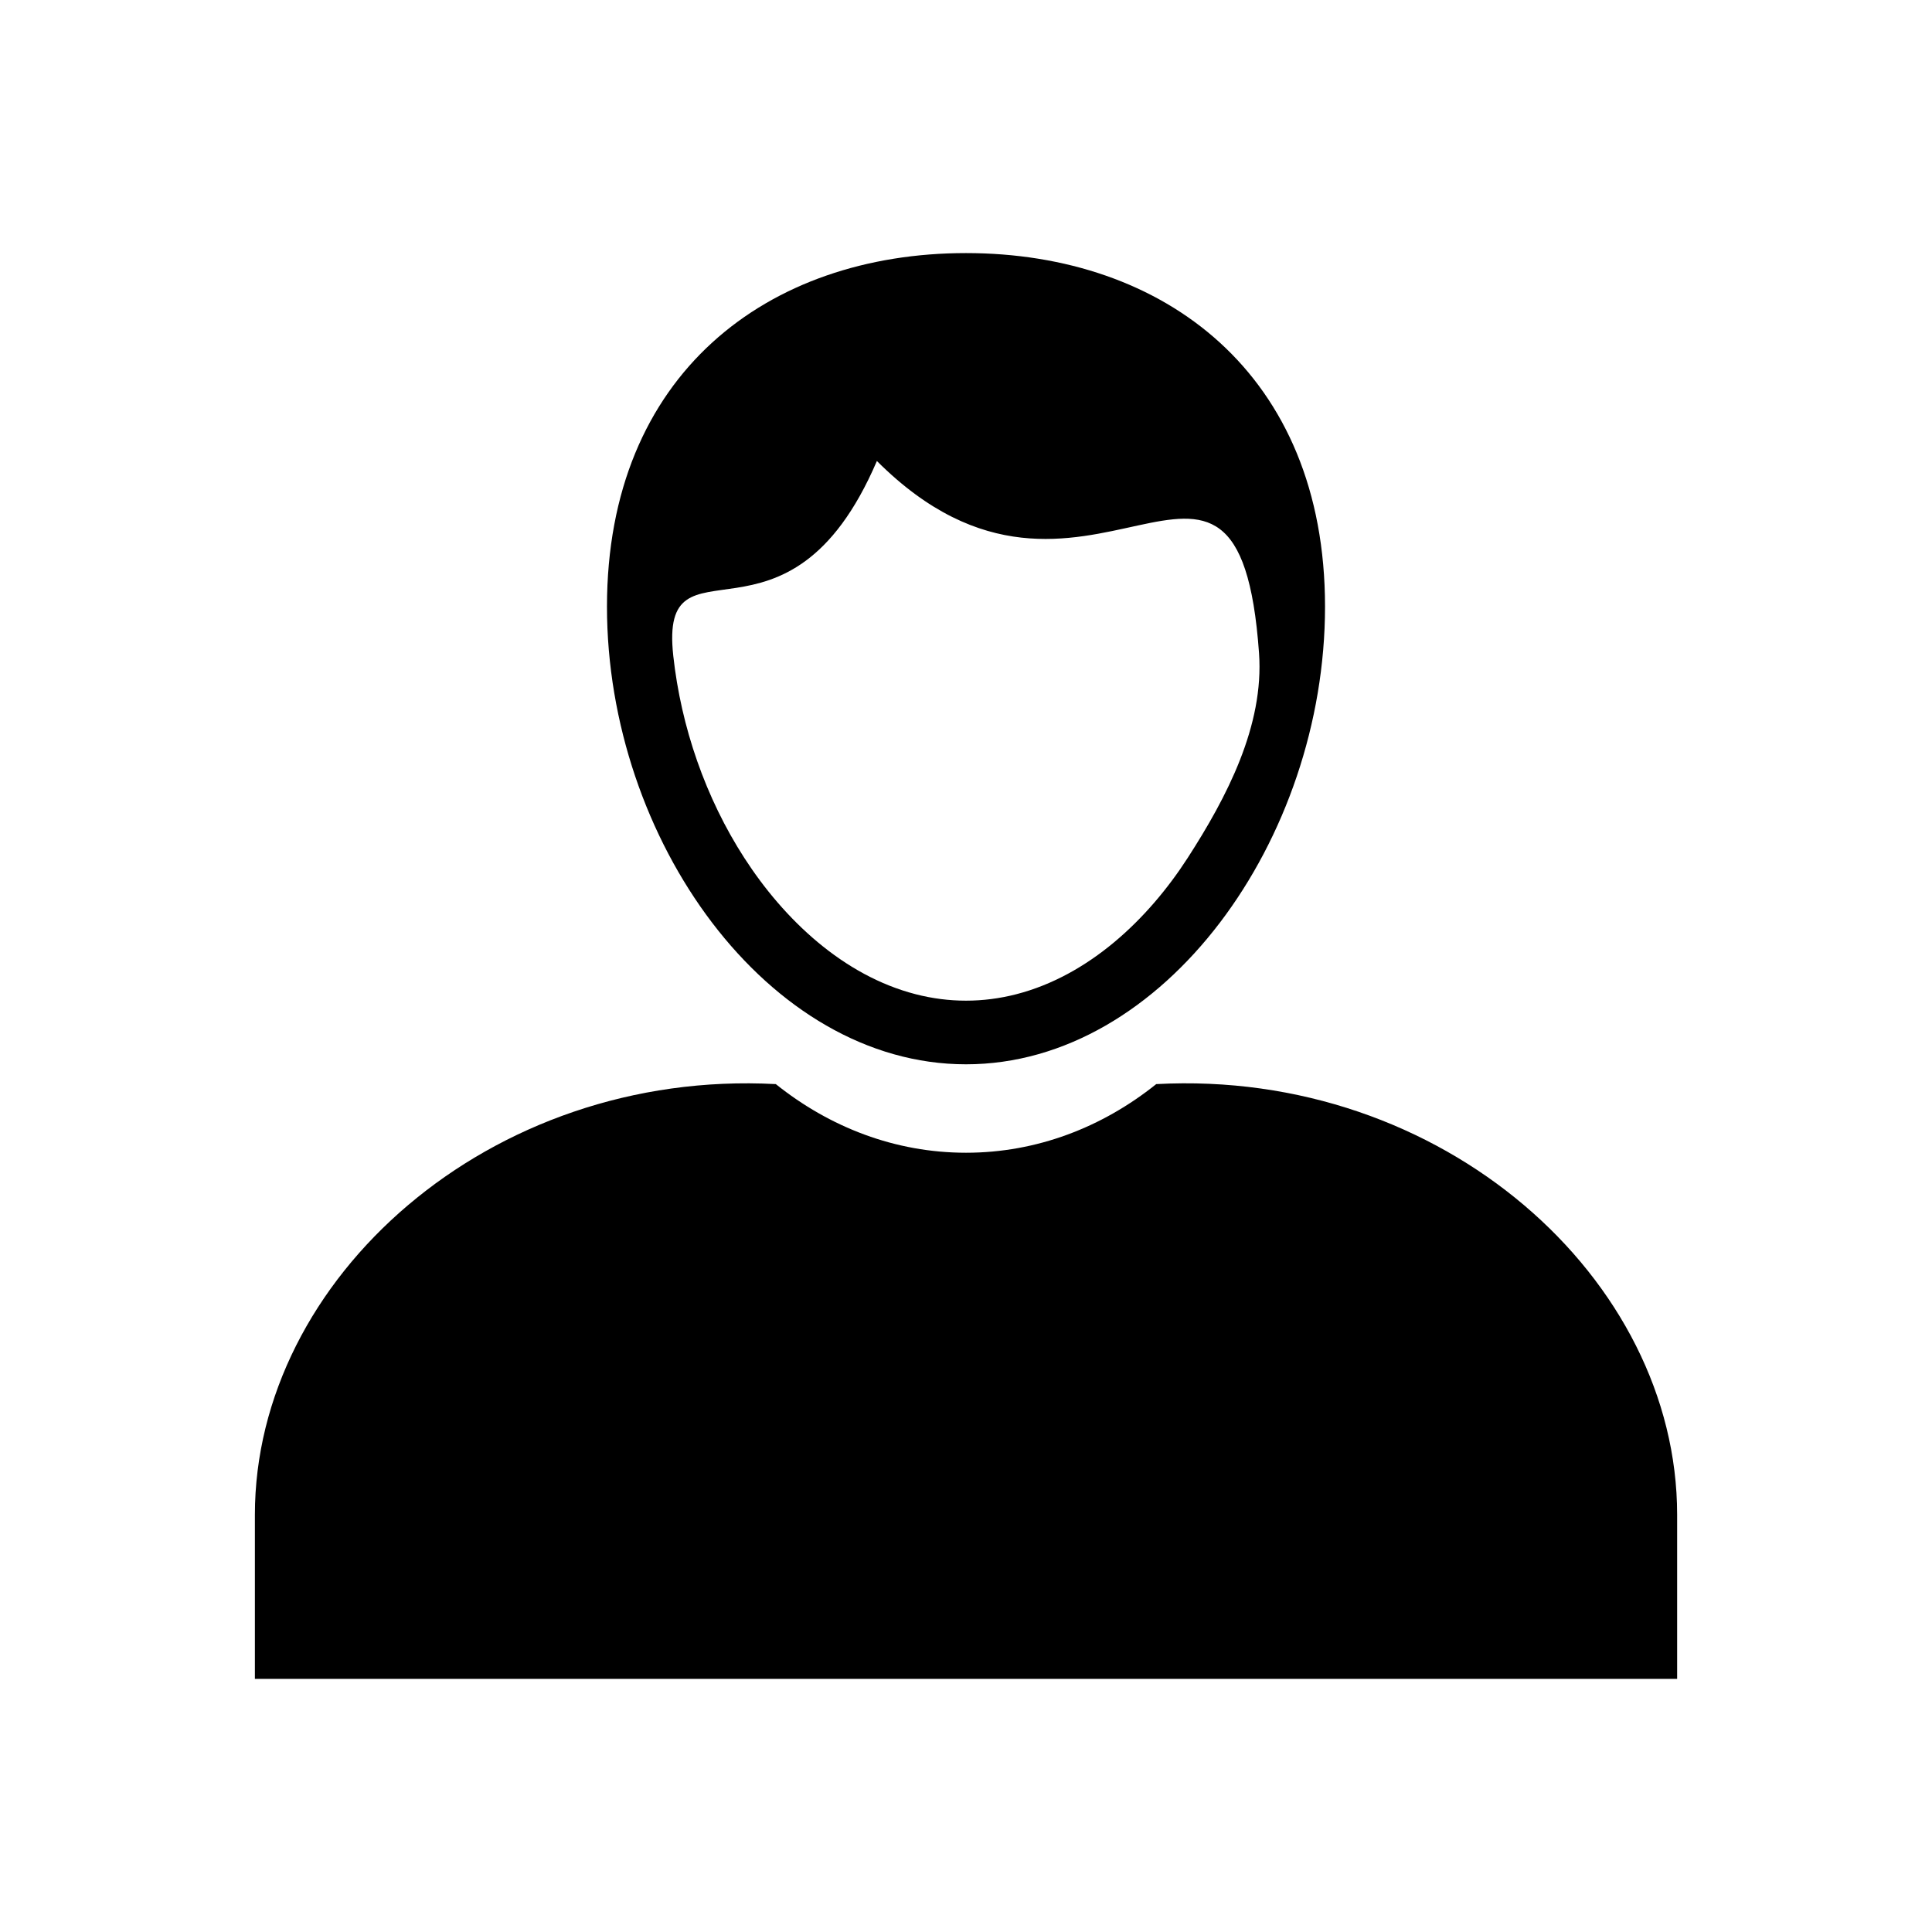
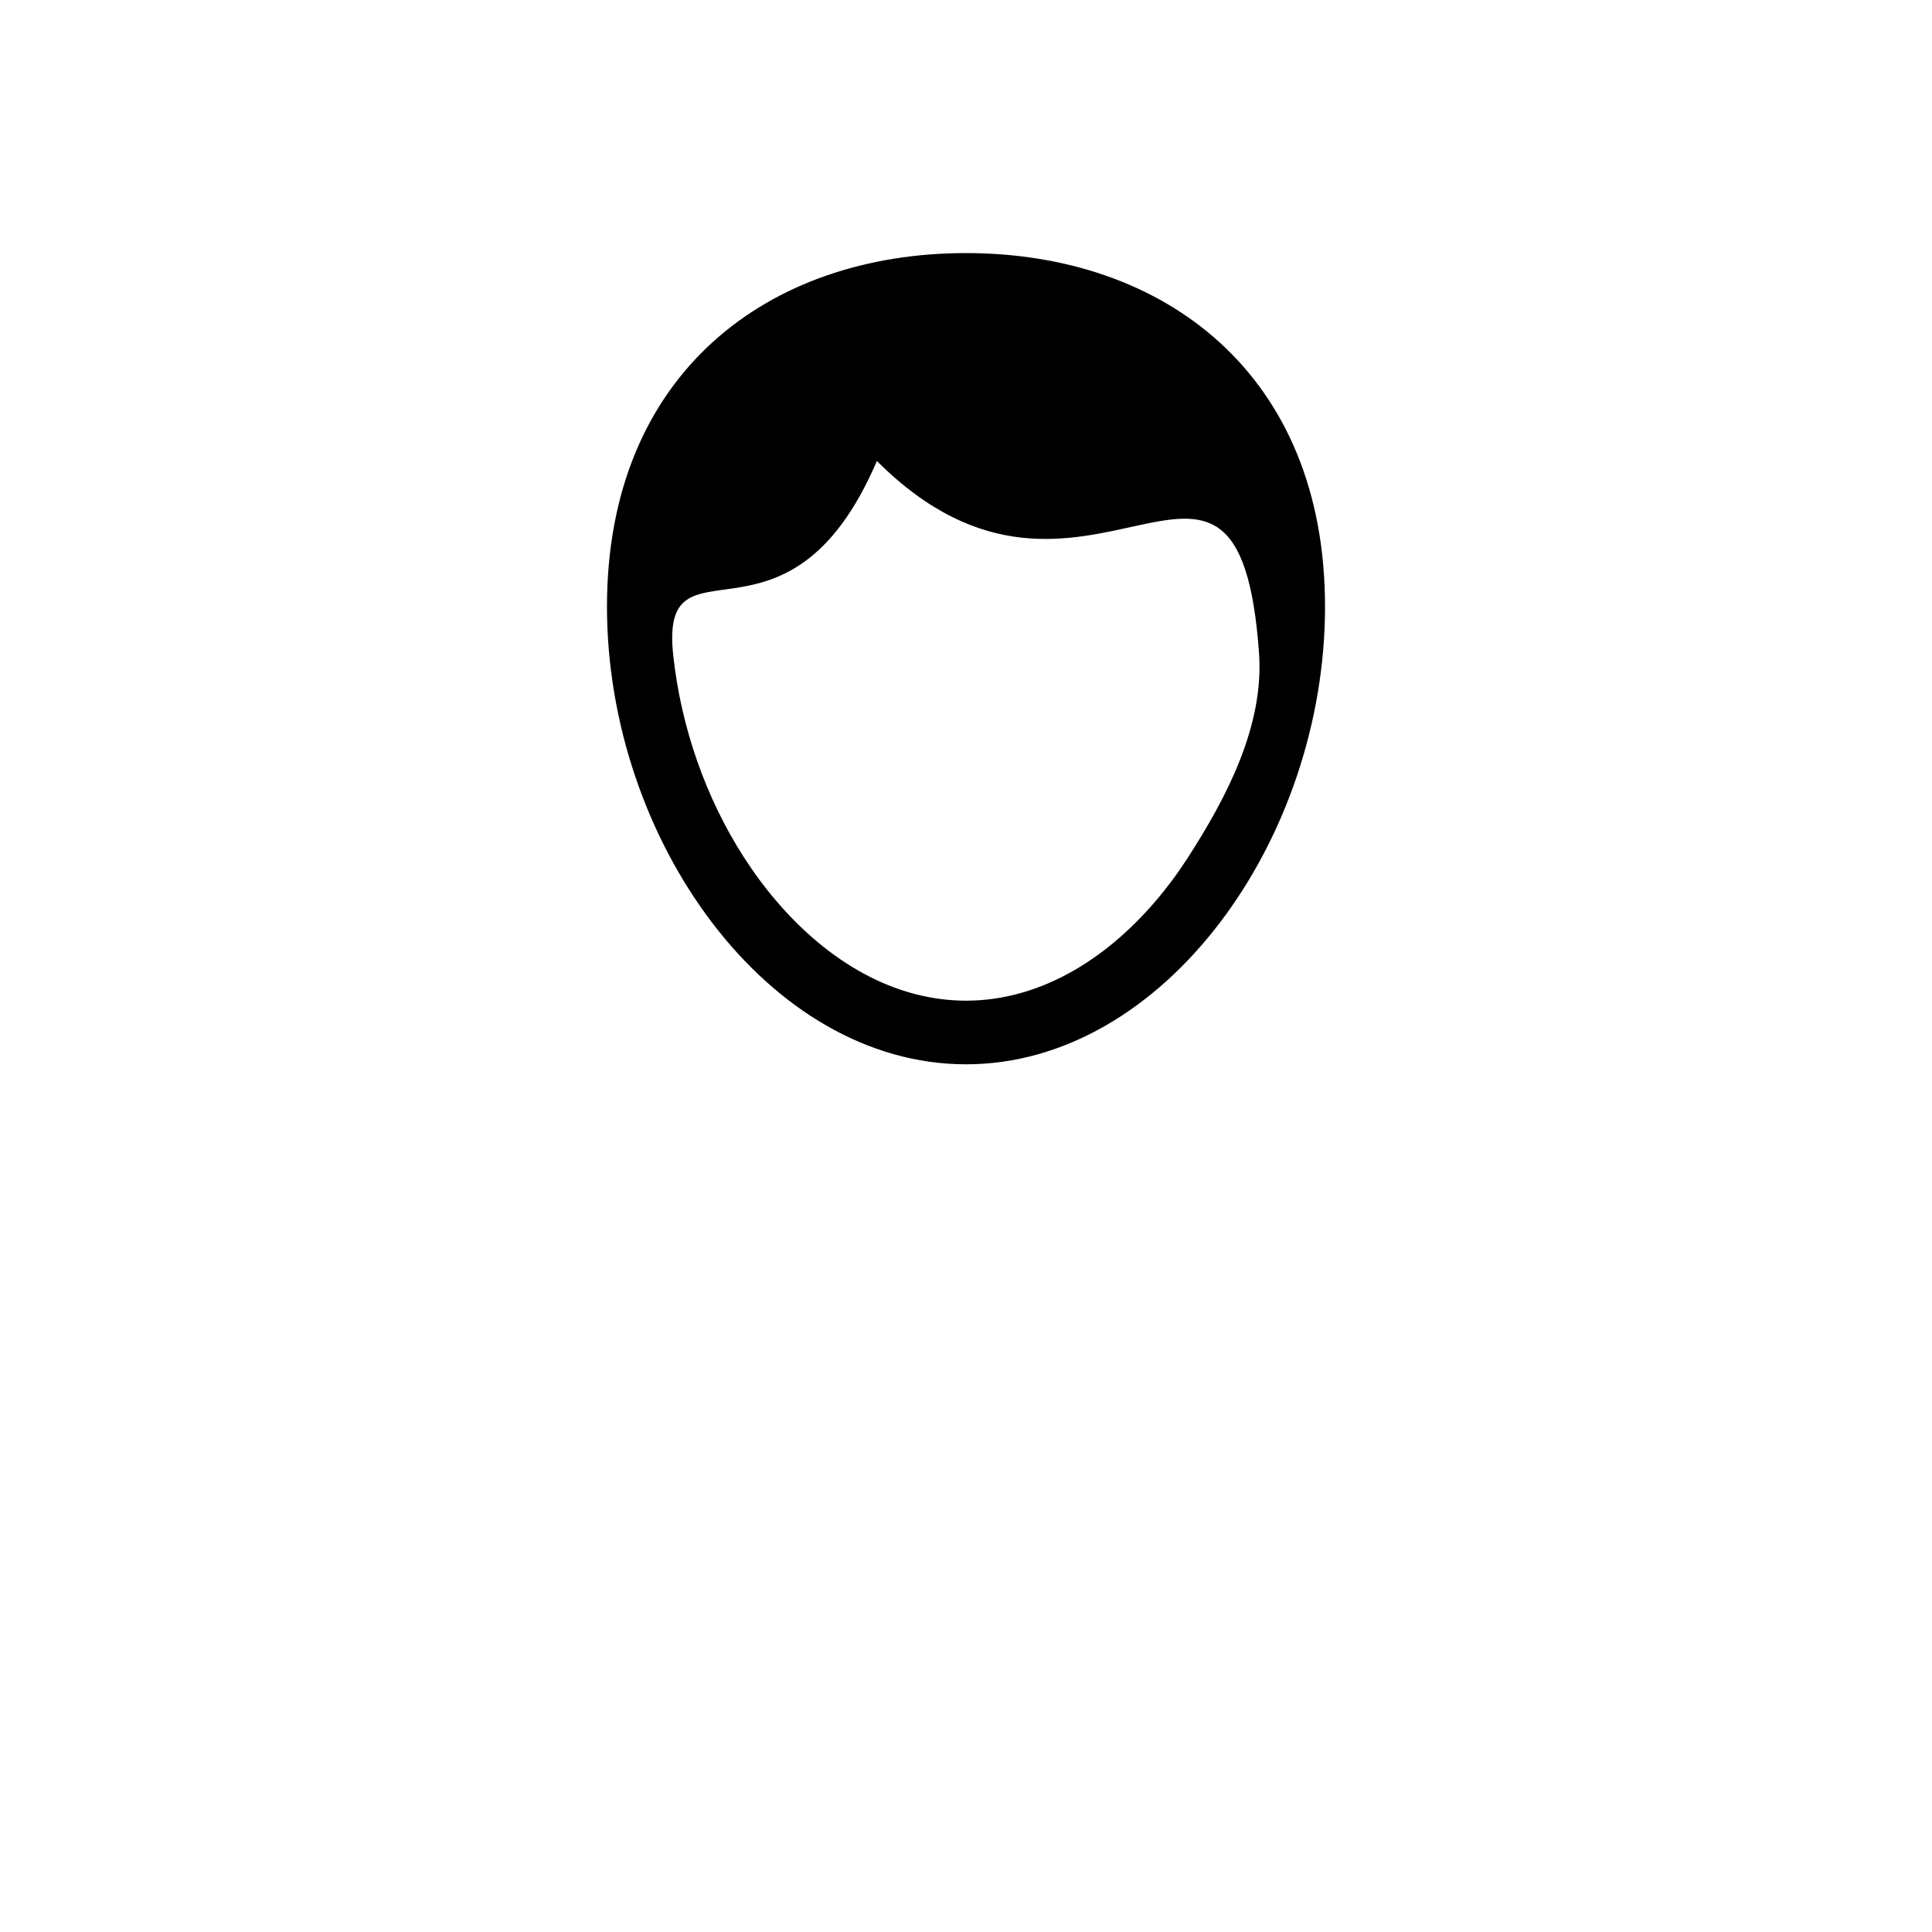
<svg xmlns="http://www.w3.org/2000/svg" fill="#000000" width="800px" height="800px" version="1.1" viewBox="144 144 512 512">
  <g fill-rule="evenodd">
-     <path d="m450.41 431.3c75.797-4.078 138.05 51.523 138.05 114.13v43.496h-376.91v-43.496c0-62.613 62.254-118.18 138.05-114.13 14.312 11.465 31.68 18.188 50.406 18.188s36.094-6.723 50.406-18.188z" />
    <path d="m400 211.07c52.547 0 95.145 32.043 95.145 93.691 0 61.648-42.598 121.29-95.145 121.29s-95.145-59.633-95.145-121.29c0-61.648 42.598-93.691 95.145-93.691zm-77.582 106.68c2.07 18.957 8.582 37.723 18.836 53.609 10.52 16.301 26.199 31.176 45.422 36.125 4.359 1.121 8.82 1.703 13.324 1.703 4.5 0 8.965-0.582 13.324-1.703 19.223-4.953 34.902-19.828 45.422-36.125 10.371-16.074 20.277-35.039 18.91-54.273-5.516-77.461-46.164 4.184-101.27-50.918-23.617 55.102-57.699 17.355-53.965 51.582z" />
  </g>
</svg>